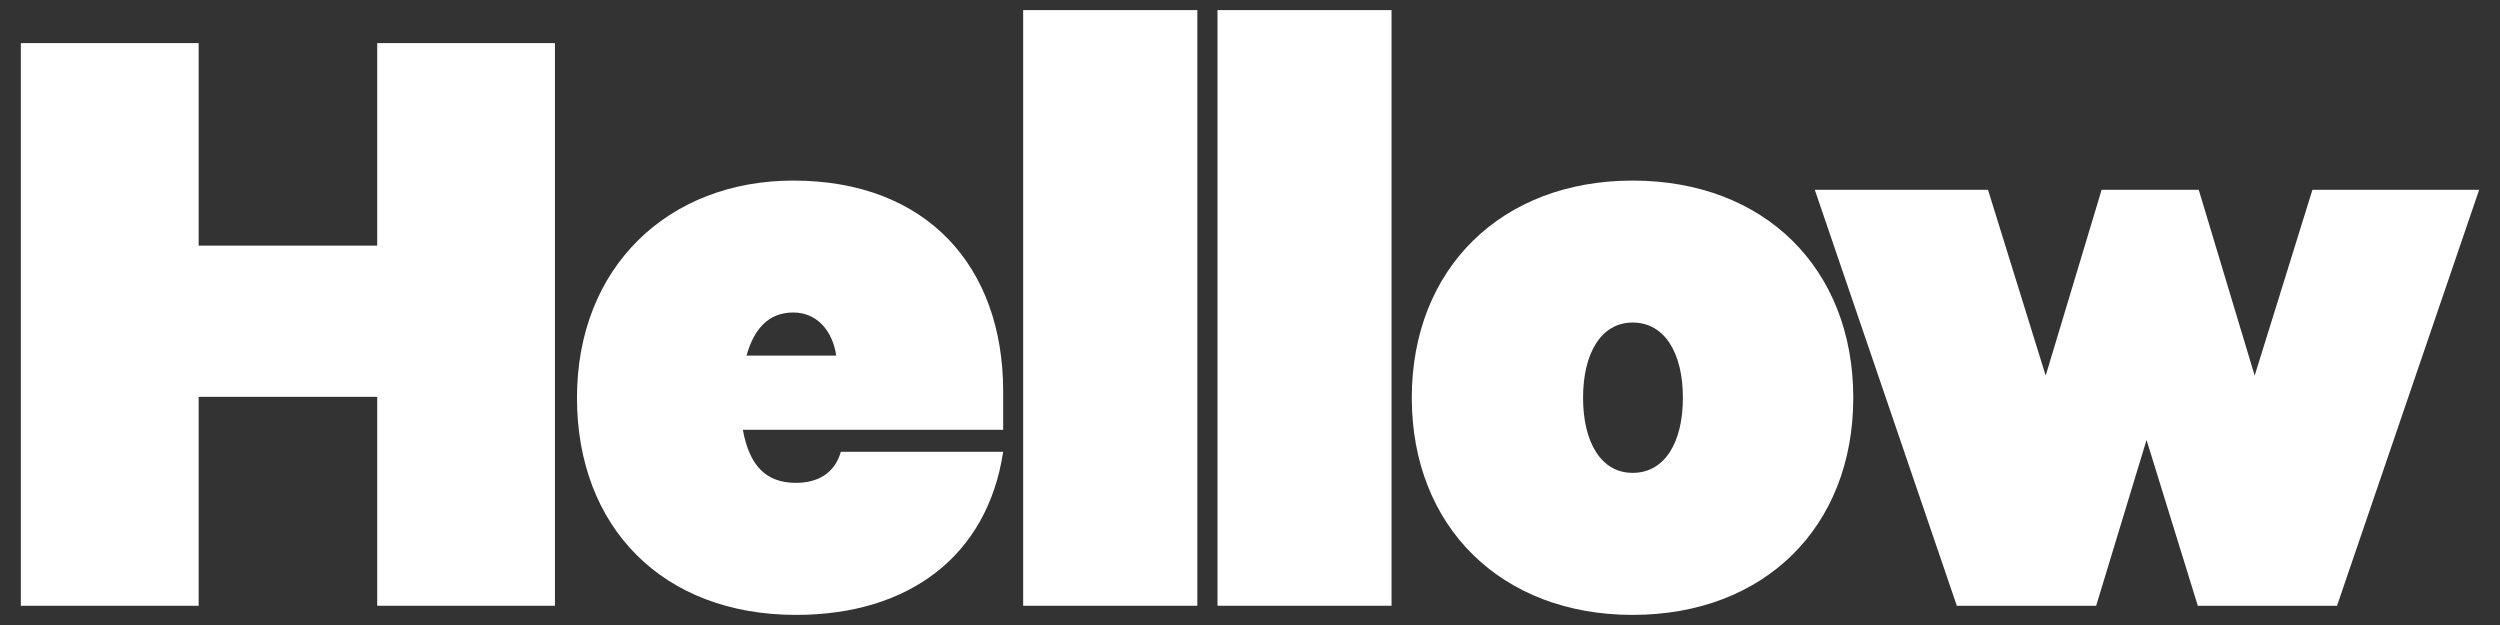
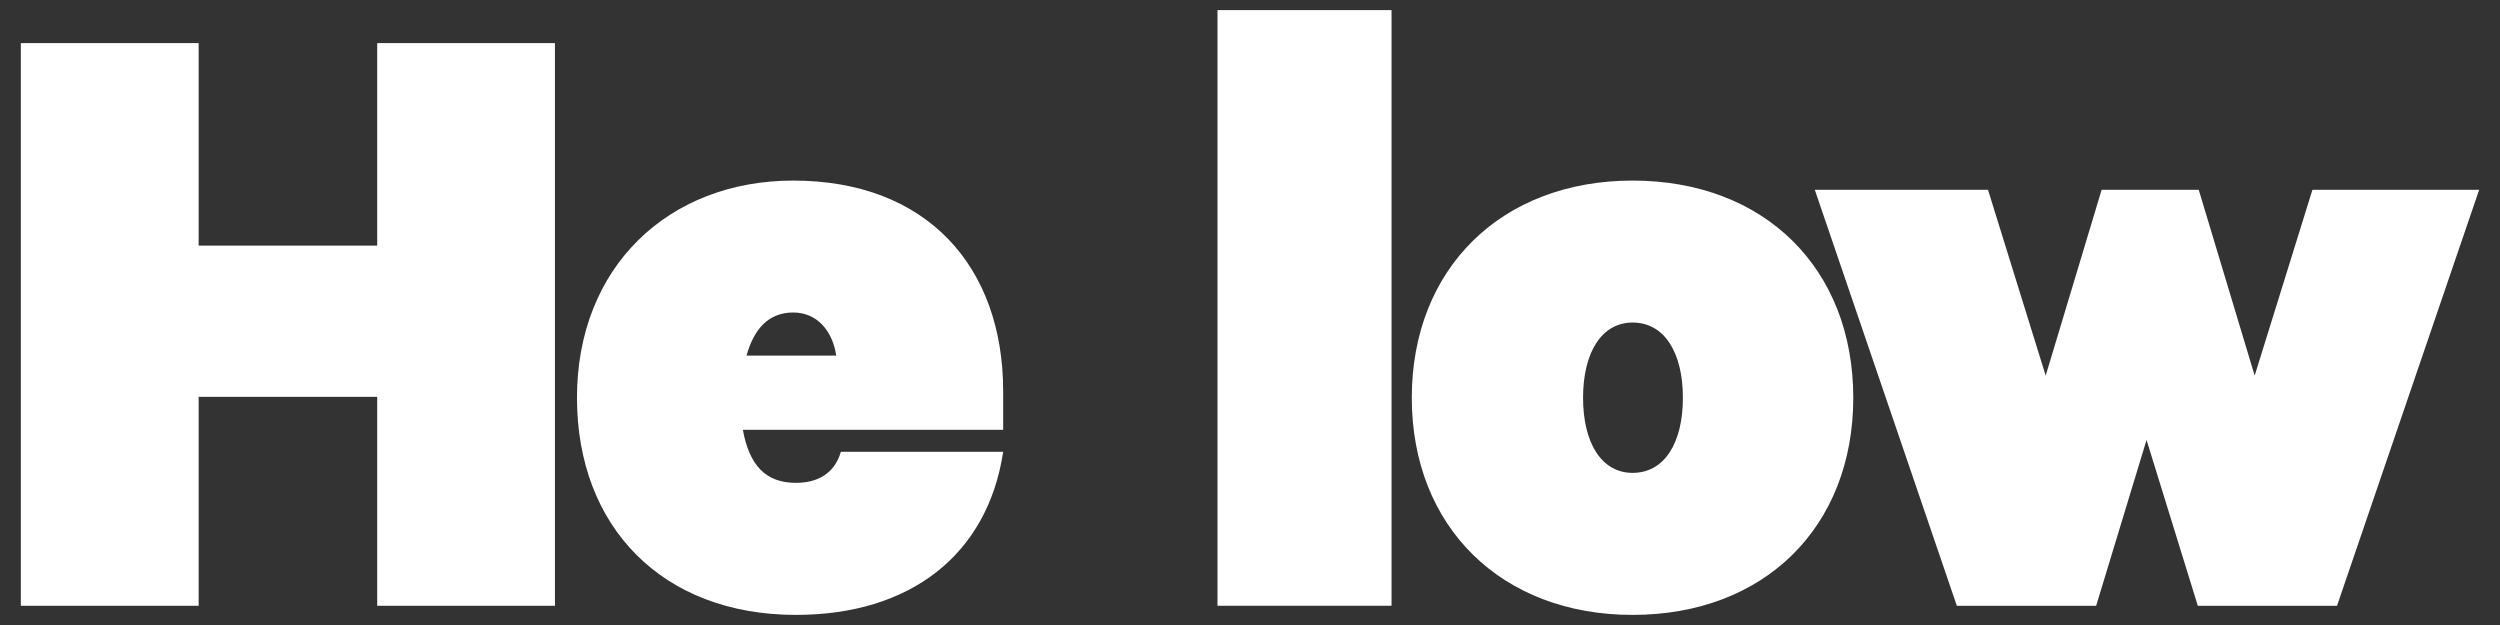
<svg xmlns="http://www.w3.org/2000/svg" width="100%" height="100%" viewBox="0 0 120 30" version="1.1" xml:space="preserve" style="fill-rule:evenodd;clip-rule:evenodd;stroke-linejoin:round;stroke-miterlimit:1.414;">
  <rect x="0" y="0" width="120" height="30" fill="#333333" stroke="none" />
  <g>
    <path d="M18.106,11.79l-8.571,0l0,-9.721l-8.535,0l0,27.008l8.535,0l0,-10.029l8.571,0l0,10.029l8.531,0l0,-27.008l-8.531,0l0,9.721Z" style="fill:#fff;fill-rule:nonzero;" />
    <path d="M38.075,8.668c-5.983,0 -10.38,4.136 -10.38,10.426c0,6.197 4.096,10.421 10.511,10.421c5.456,0 9.195,-2.858 9.946,-7.829l-7.791,0c-0.303,1.059 -1.141,1.491 -2.155,1.491c-1.448,0 -2.237,-0.833 -2.549,-2.546l12.495,0l0,-1.849c0,-5.978 -3.654,-10.114 -10.077,-10.114Zm-2.242,8.401c0.356,-1.274 1.052,-2.069 2.242,-2.069c1.145,0 1.89,0.884 2.064,2.069l-4.306,0Z" style="fill:#fff;fill-rule:nonzero;" />
-     <rect x="49.112" y="0.485" width="8.36" height="28.591" style="fill:#fff;" />
    <rect x="58.439" y="0.485" width="8.355" height="28.591" style="fill:#fff;" />
    <path d="M78.365,8.668c-6.297,0 -10.599,4.221 -10.599,10.426c0,6.197 4.303,10.421 10.599,10.421c6.332,0 10.592,-4.224 10.592,-10.421c0,-6.205 -4.26,-10.426 -10.592,-10.426Zm0,14.03c-1.5,0 -2.378,-1.449 -2.378,-3.604c0,-2.156 0.878,-3.612 2.378,-3.612c1.536,0 2.414,1.456 2.414,3.612c0,2.155 -0.878,3.604 -2.414,3.604Z" style="fill:#fff;fill-rule:nonzero;" />
    <path d="M110.997,9.11l-2.773,8.919l-2.685,-8.919l-4.661,0l-2.685,8.919l-2.769,-8.919l-8.314,0l6.818,19.967l6.687,0l2.419,-7.959l2.461,7.959l6.682,0l6.823,-19.967l-8.003,0Z" style="fill:#fff;fill-rule:nonzero;" />
  </g>
</svg>